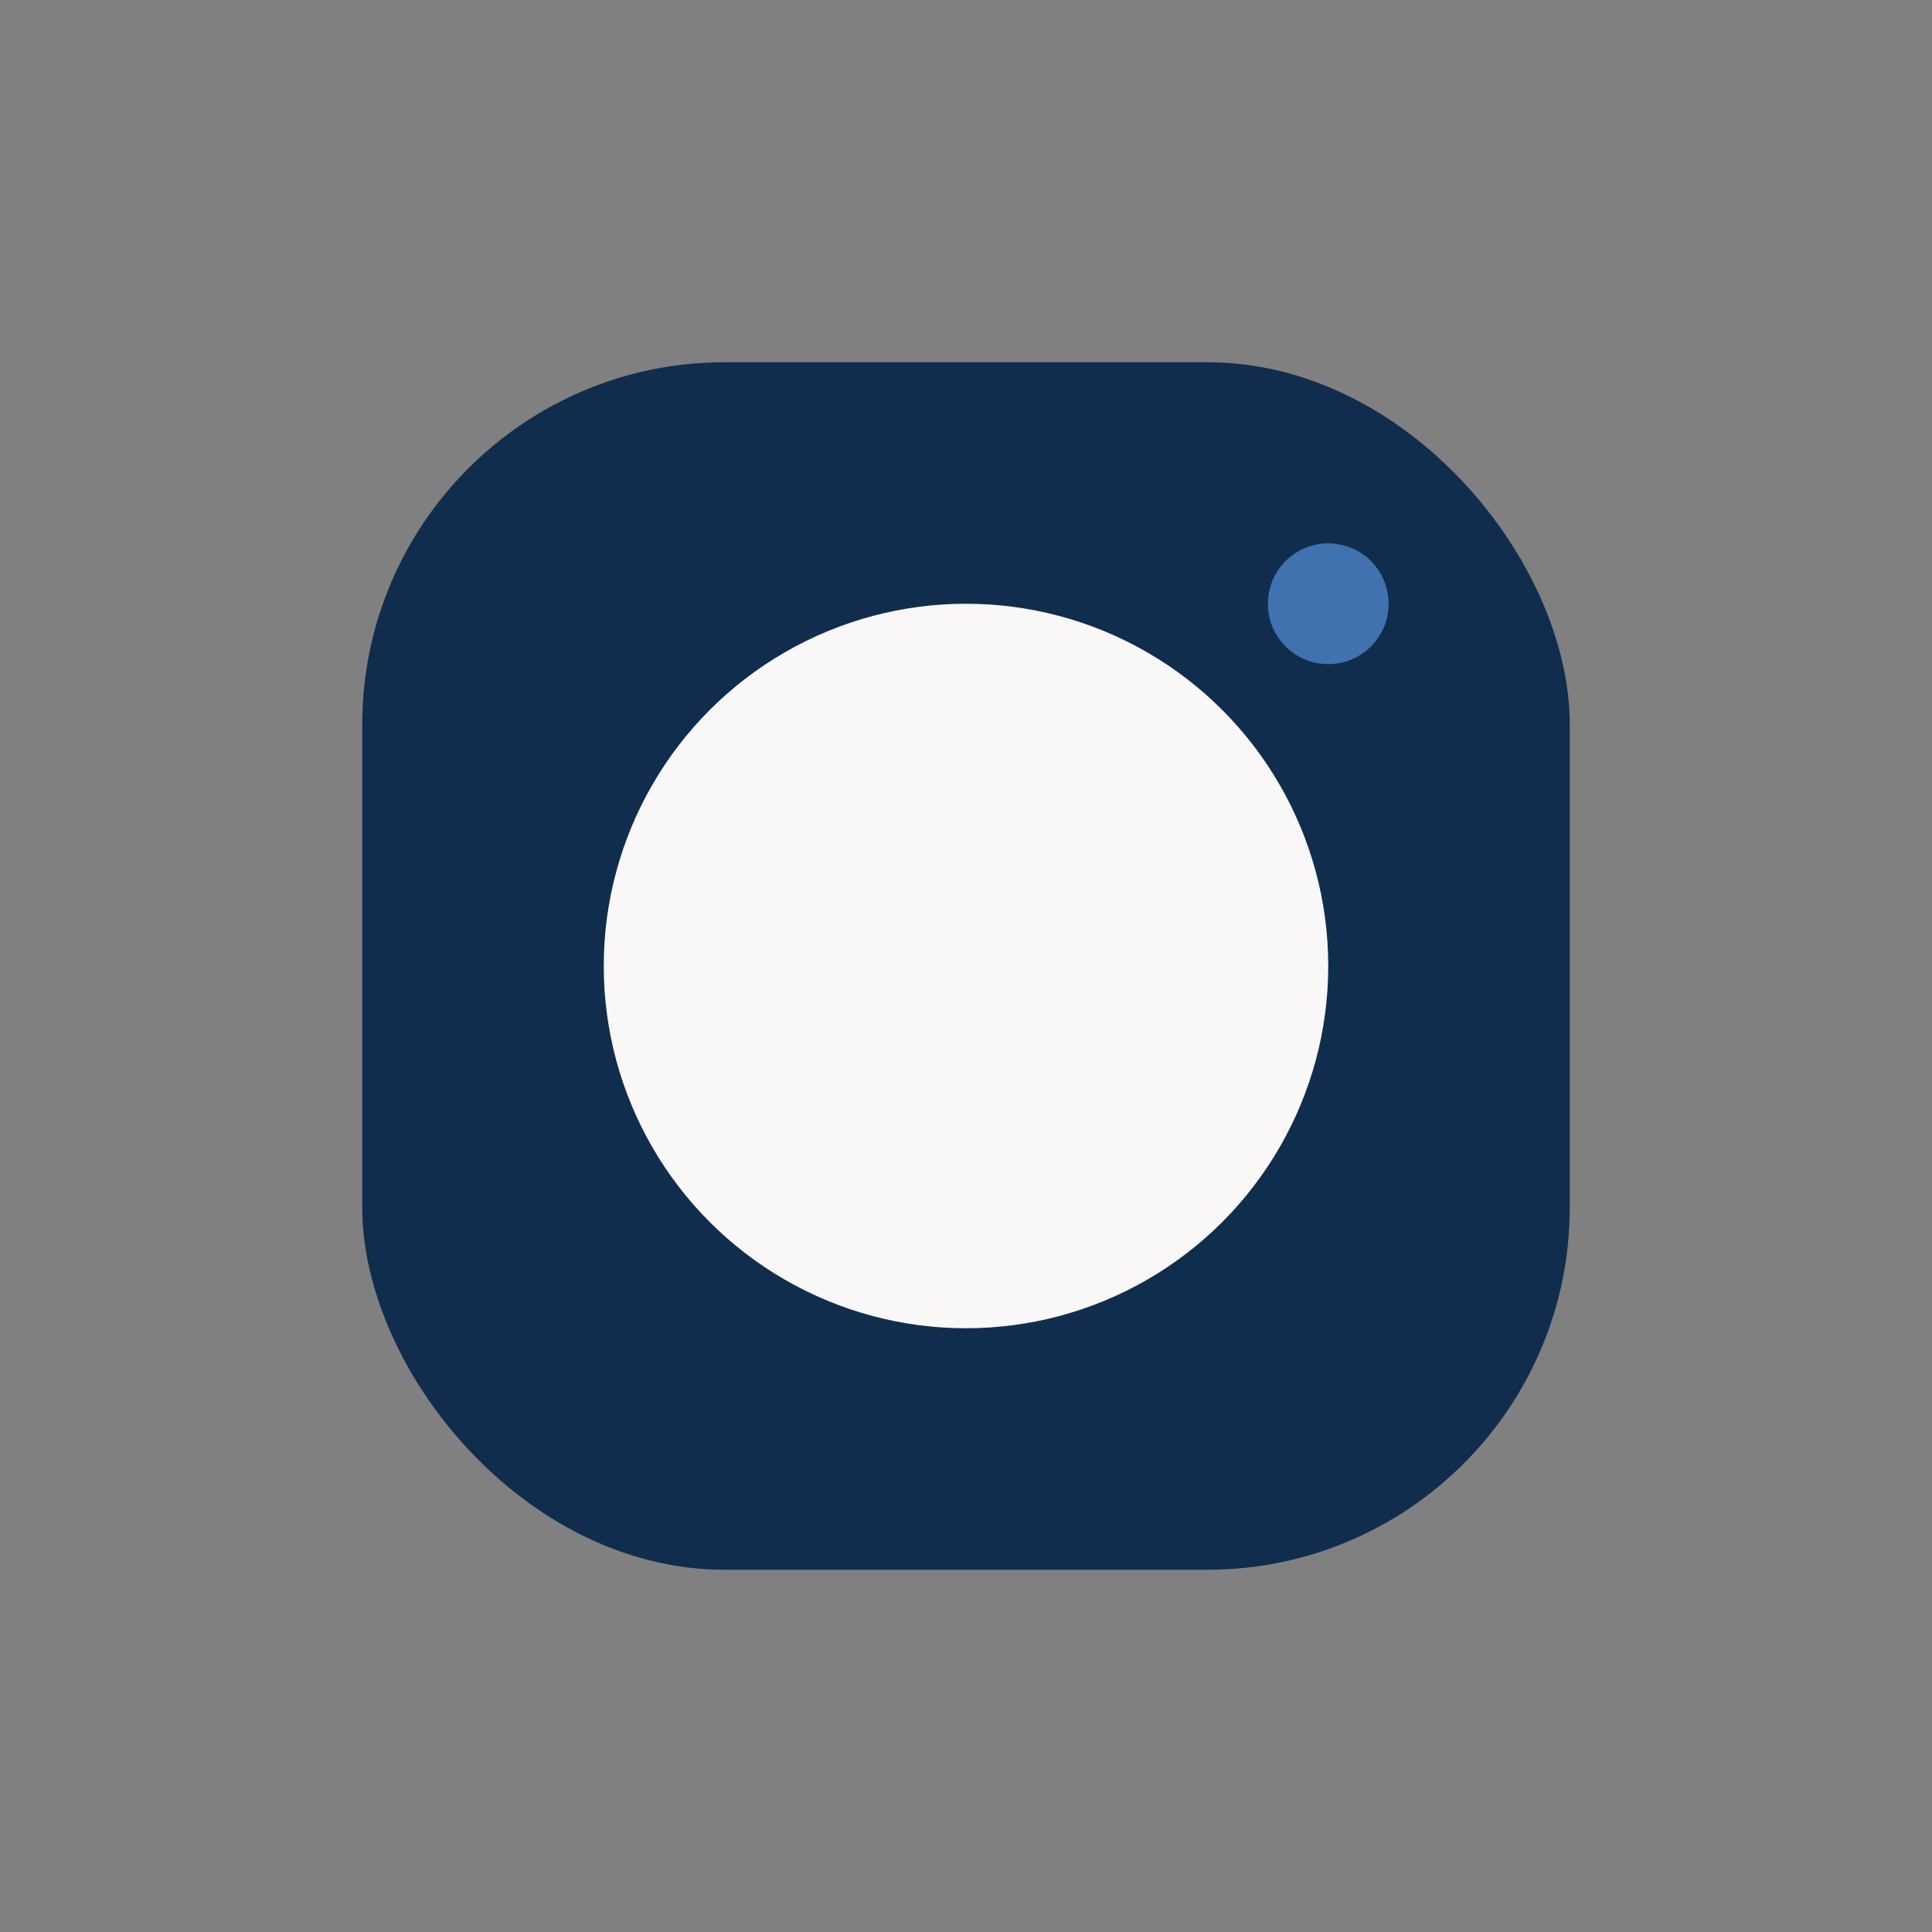
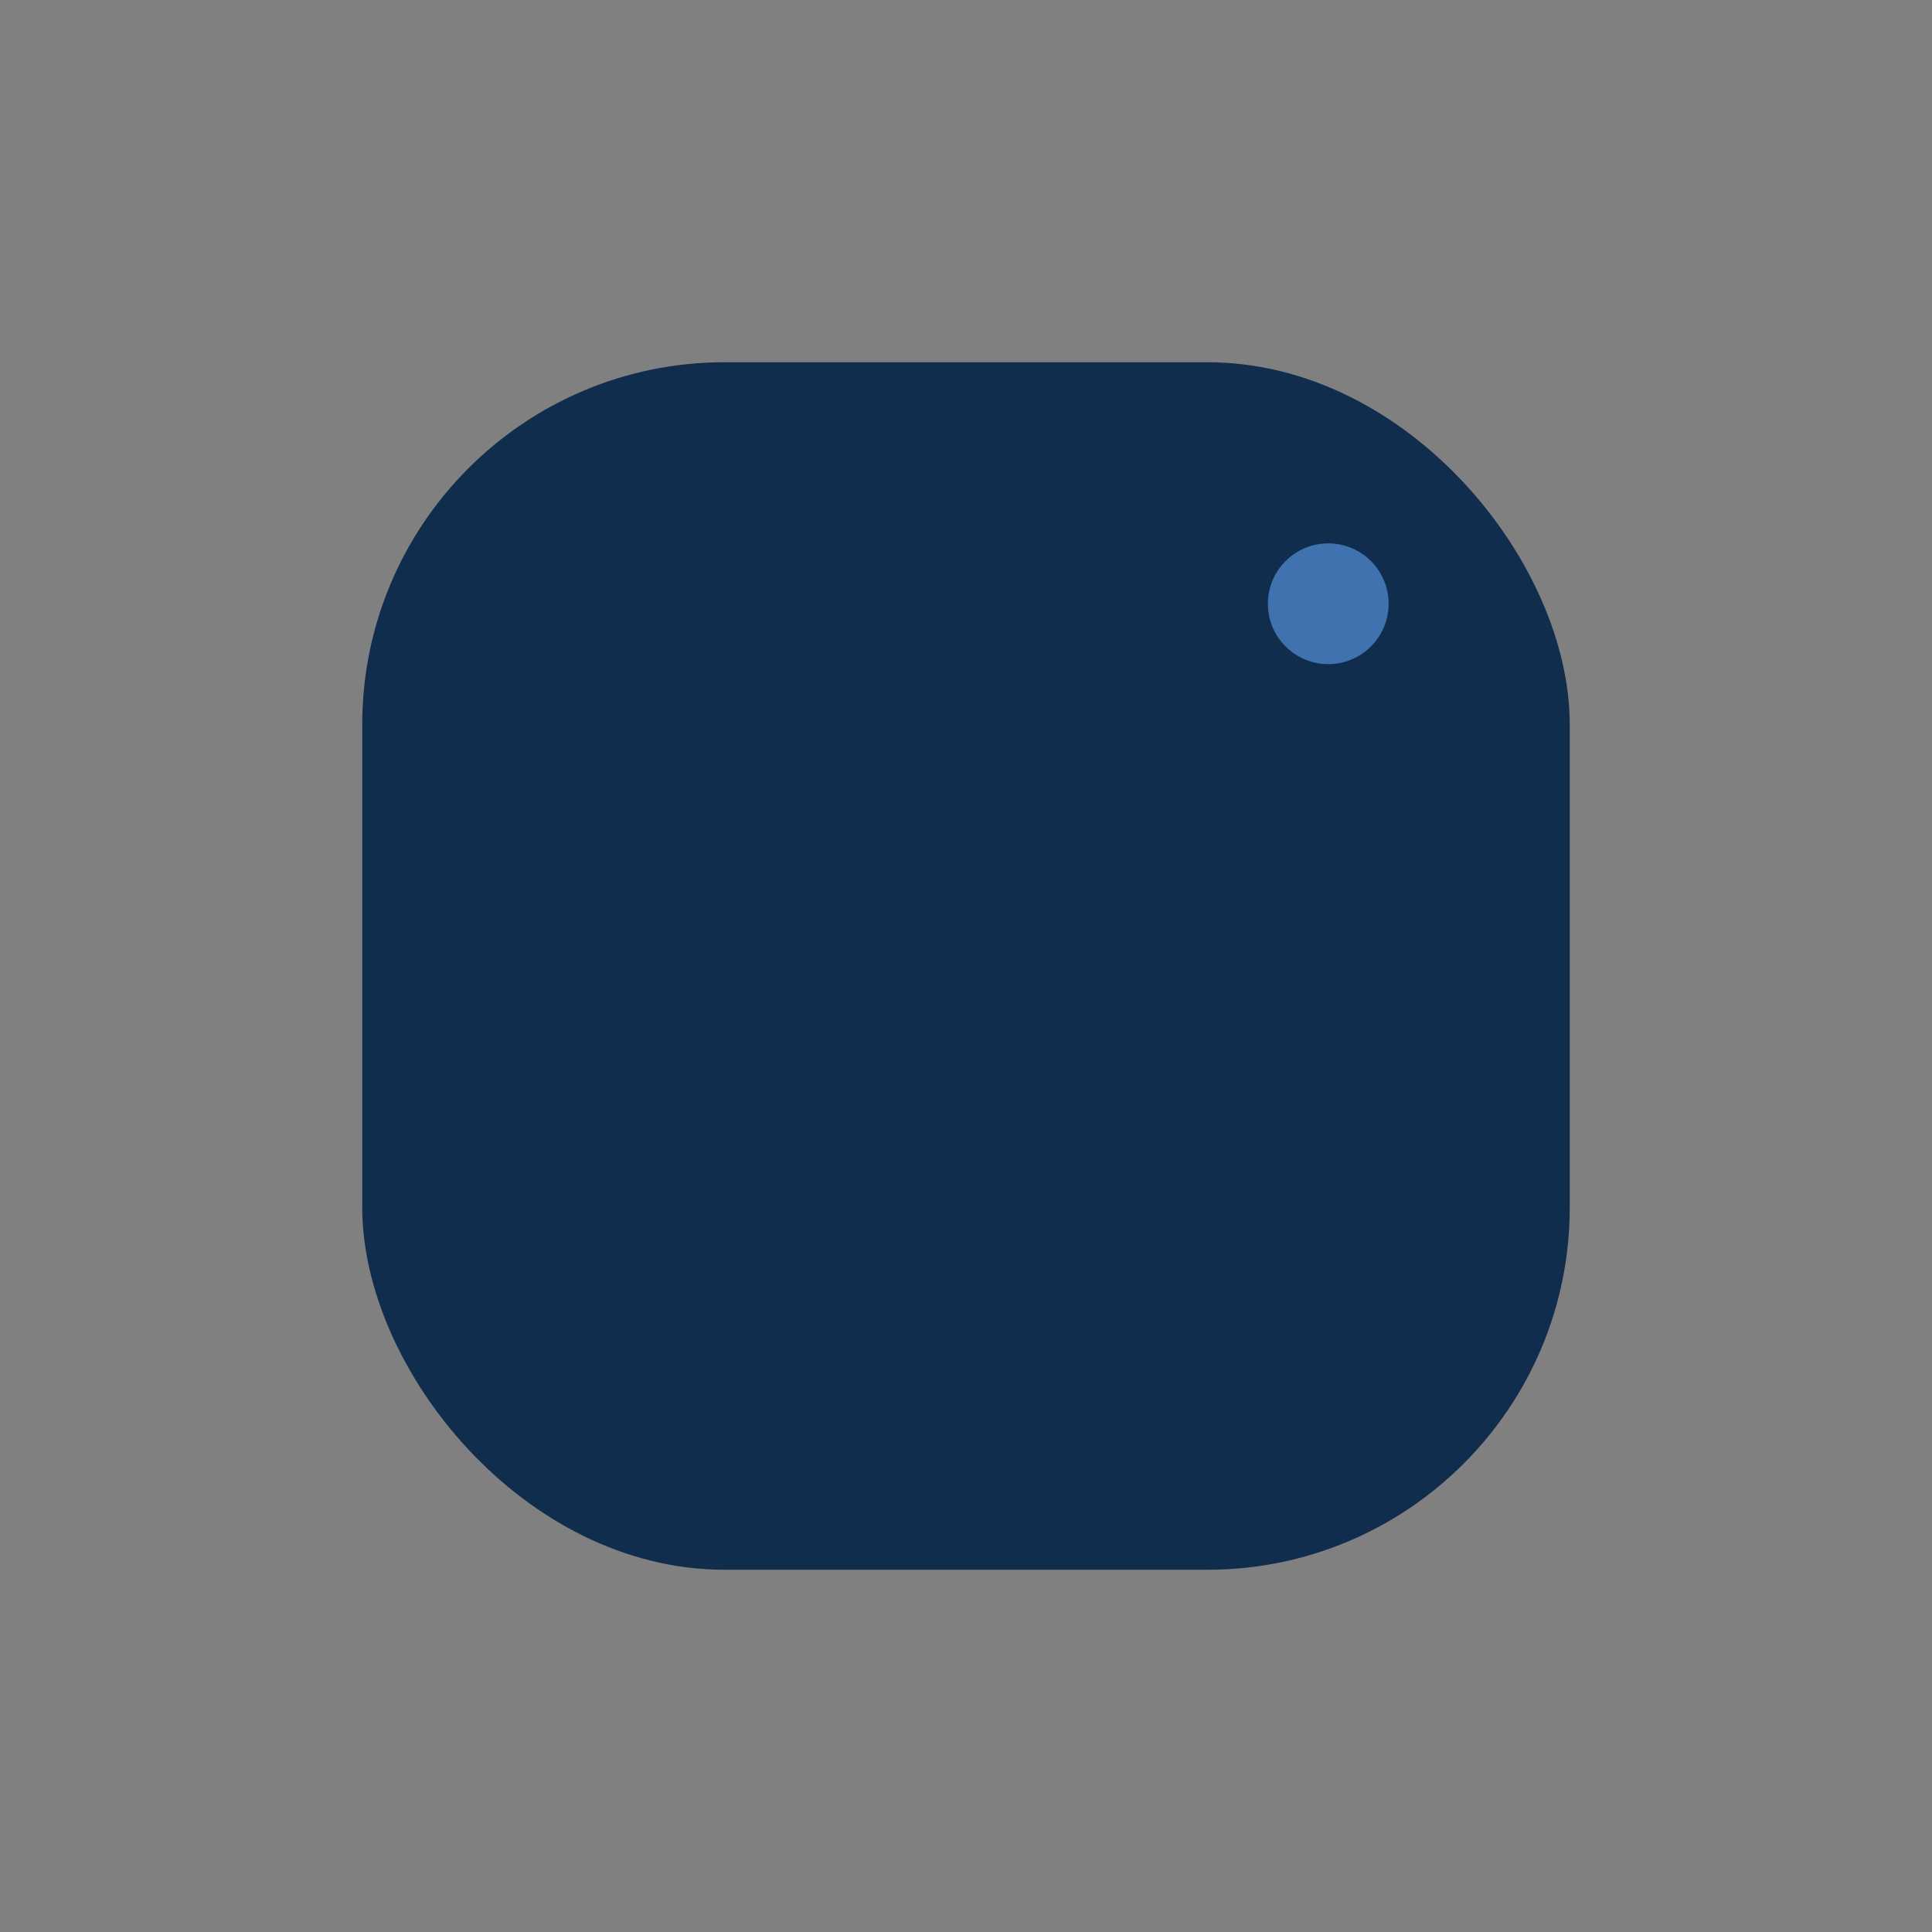
<svg xmlns="http://www.w3.org/2000/svg" width="32" height="32" viewBox="0 0 32 32">
  <rect x="0" y="0" width="32" height="32" fill="#808080" stroke="none" />
  <rect x="6" y="6" width="20" height="20" rx="6" fill="#112D4E" />
-   <circle cx="16" cy="16" r="6" fill="#F9F7F7" />
  <circle cx="22" cy="10" r="1" fill="#3F72AF" />
</svg>